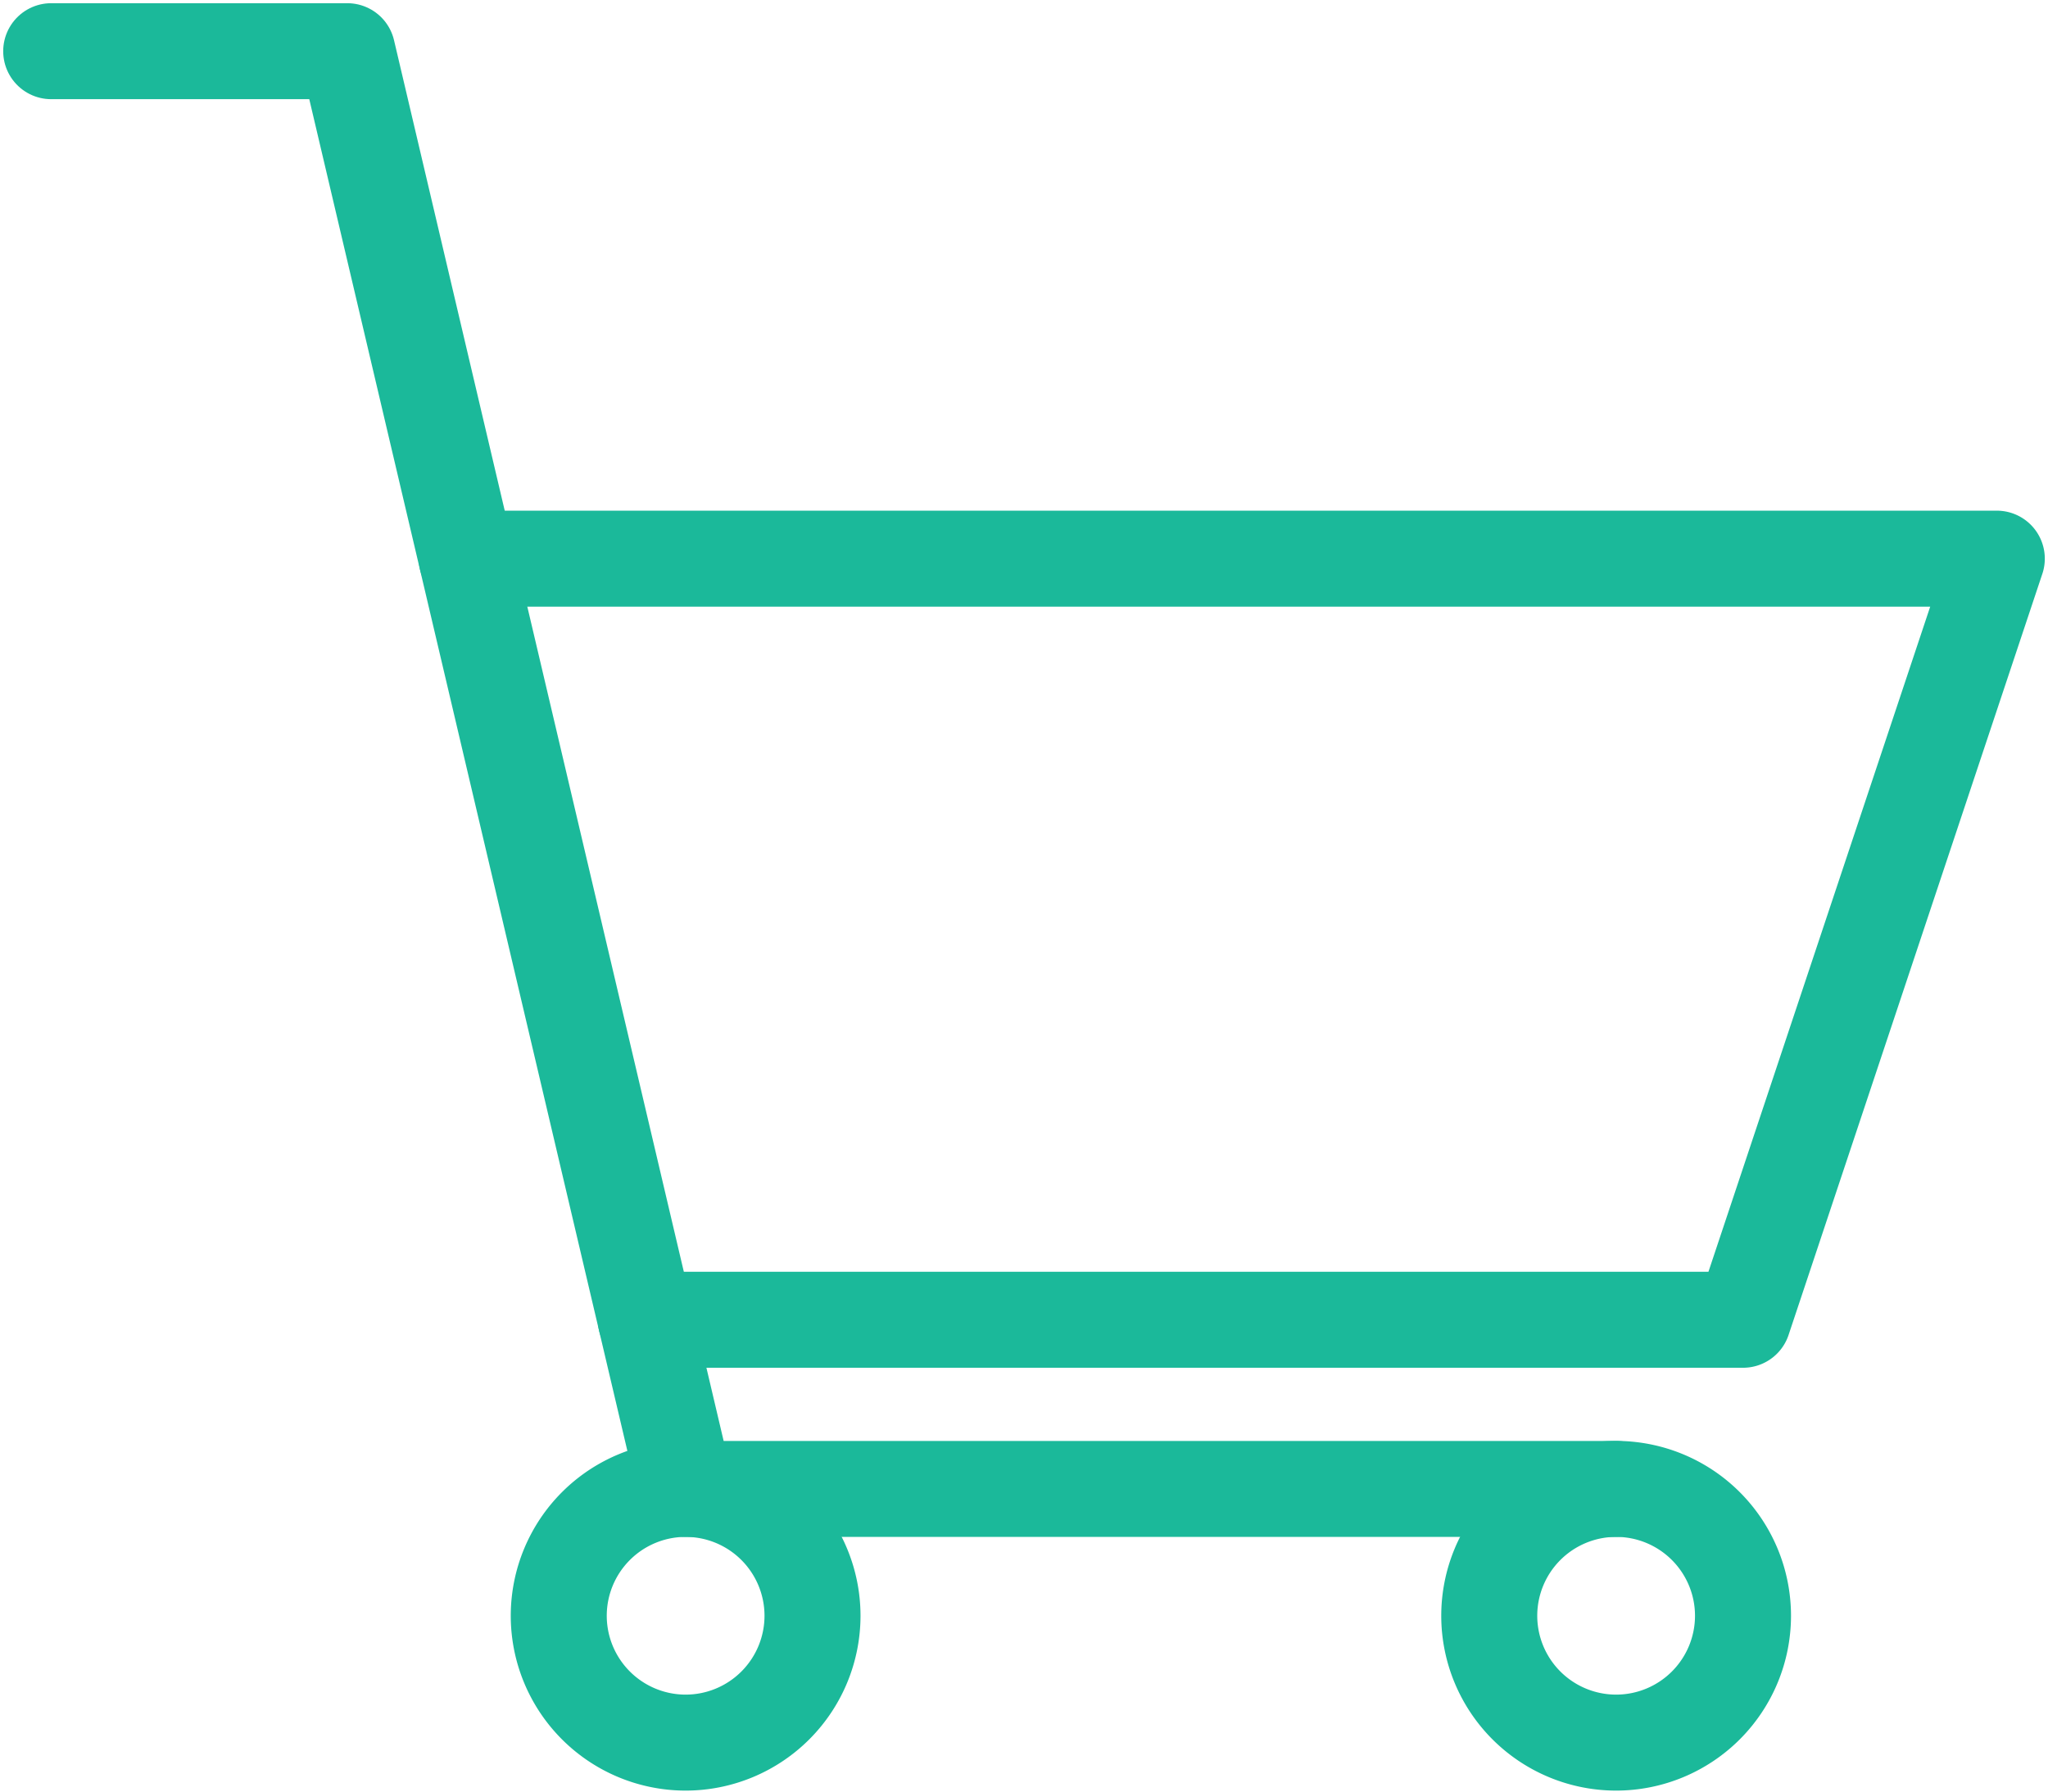
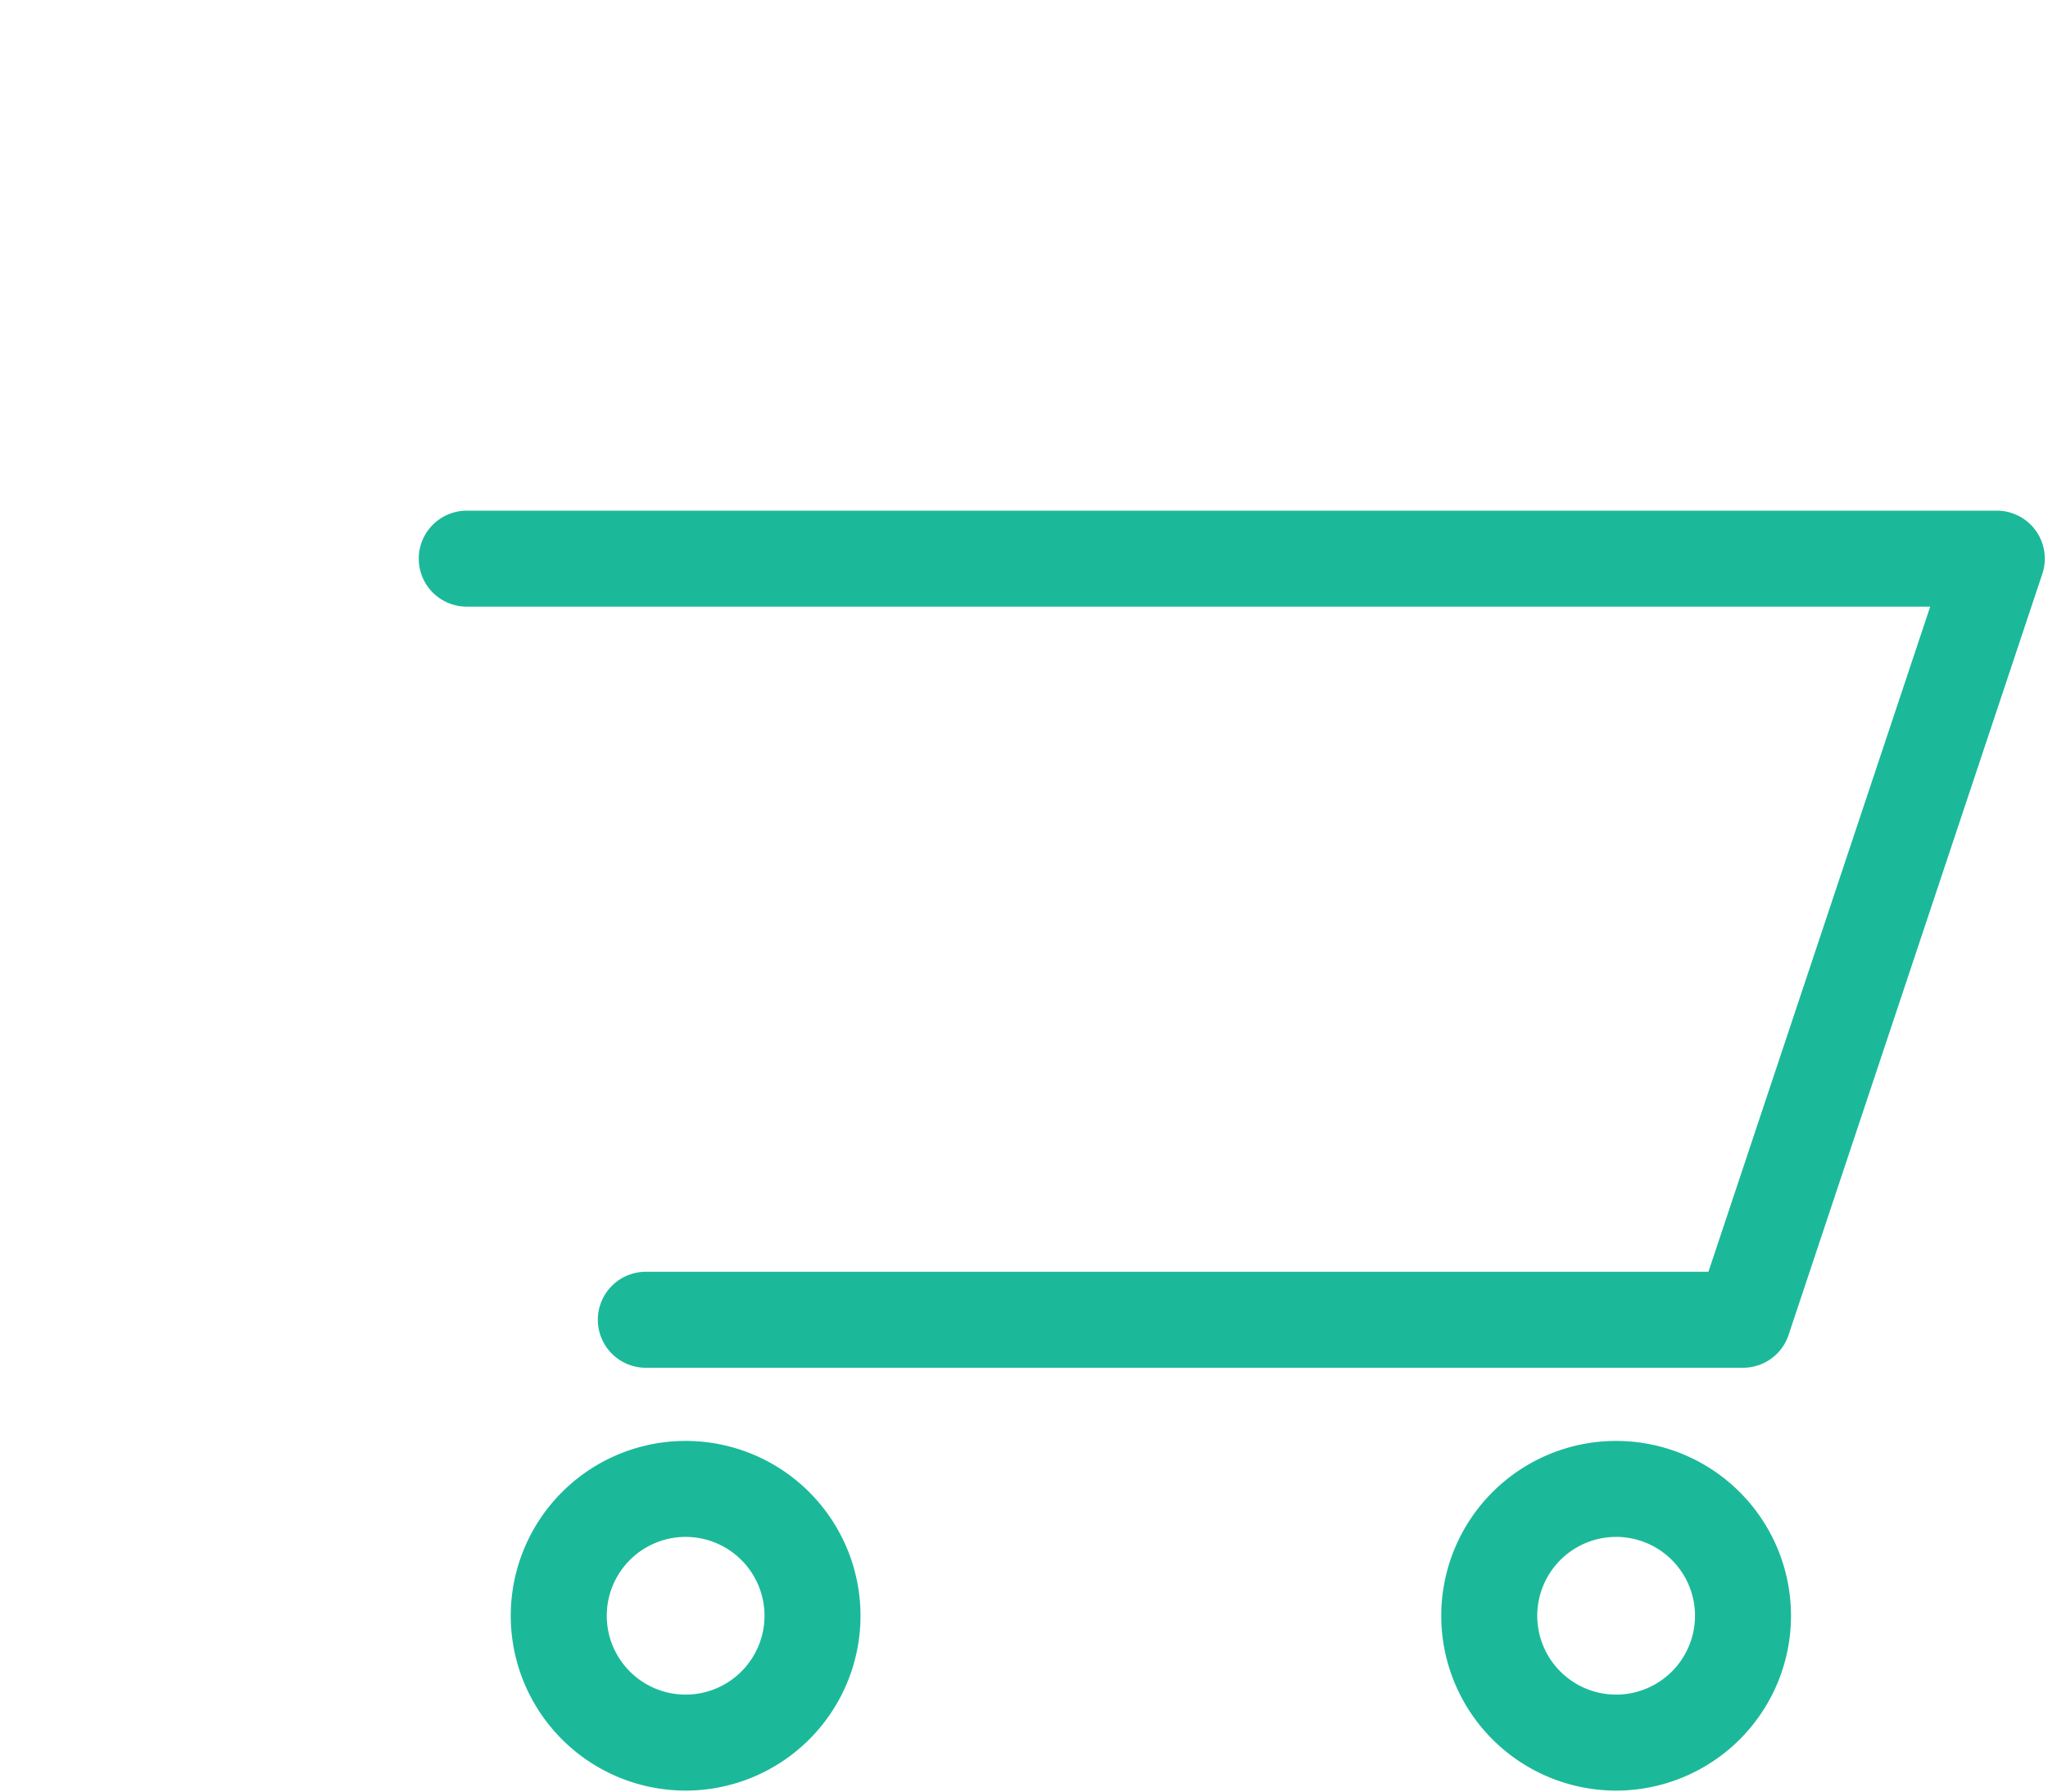
<svg xmlns="http://www.w3.org/2000/svg" width="64" height="56">
  <g stroke="#1BB99A" stroke-width="3" fill="none" fill-rule="evenodd" stroke-linecap="round" stroke-linejoin="round">
-     <path d="M1.6 1.6h9.253l10.573 44.94h29.078" />
    <path d="M20.182 41.252H54.47l7.93-23.79H14.586m31.953 33.042a3.967 3.967 0 0 0 3.965 3.965 3.967 3.967 0 0 0 3.965-3.965 3.967 3.967 0 0 0-3.965-3.965 3.967 3.967 0 0 0-3.965 3.965h0zm-29.078 0a3.967 3.967 0 0 0 3.965 3.965 3.967 3.967 0 0 0 3.965-3.965 3.967 3.967 0 0 0-3.965-3.965 3.967 3.967 0 0 0-3.965 3.965h0z" />
  </g>
</svg>